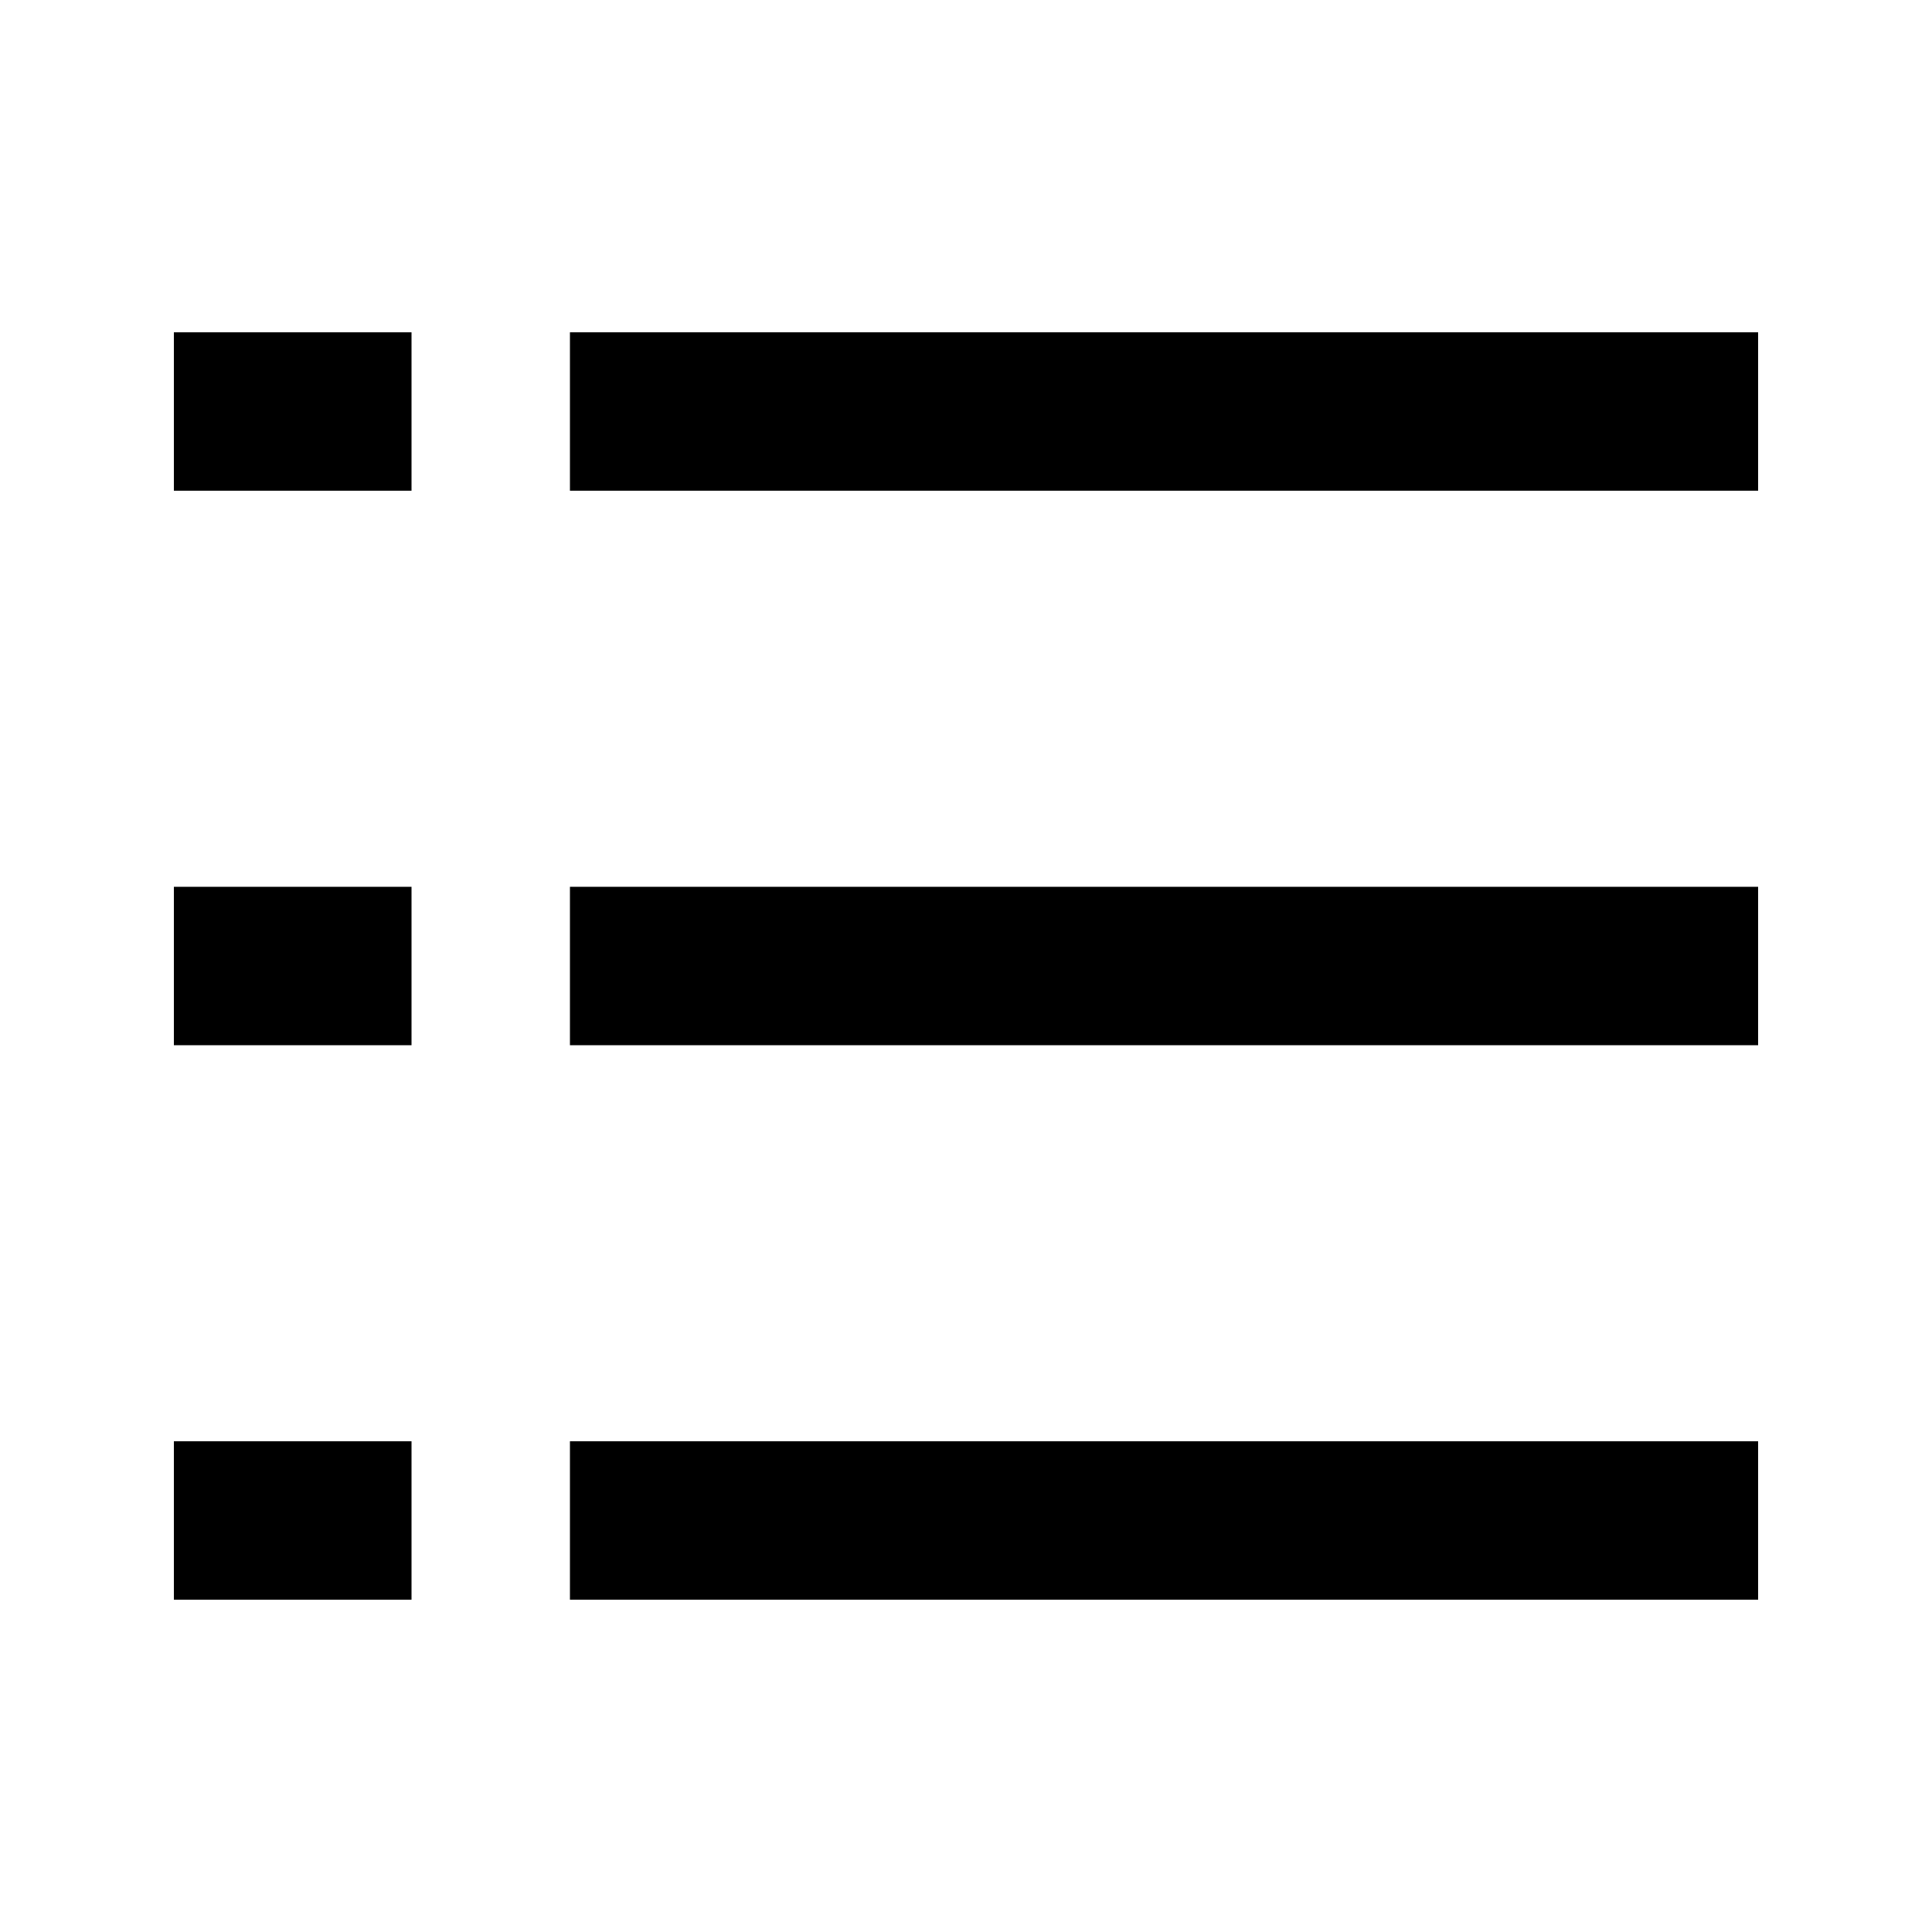
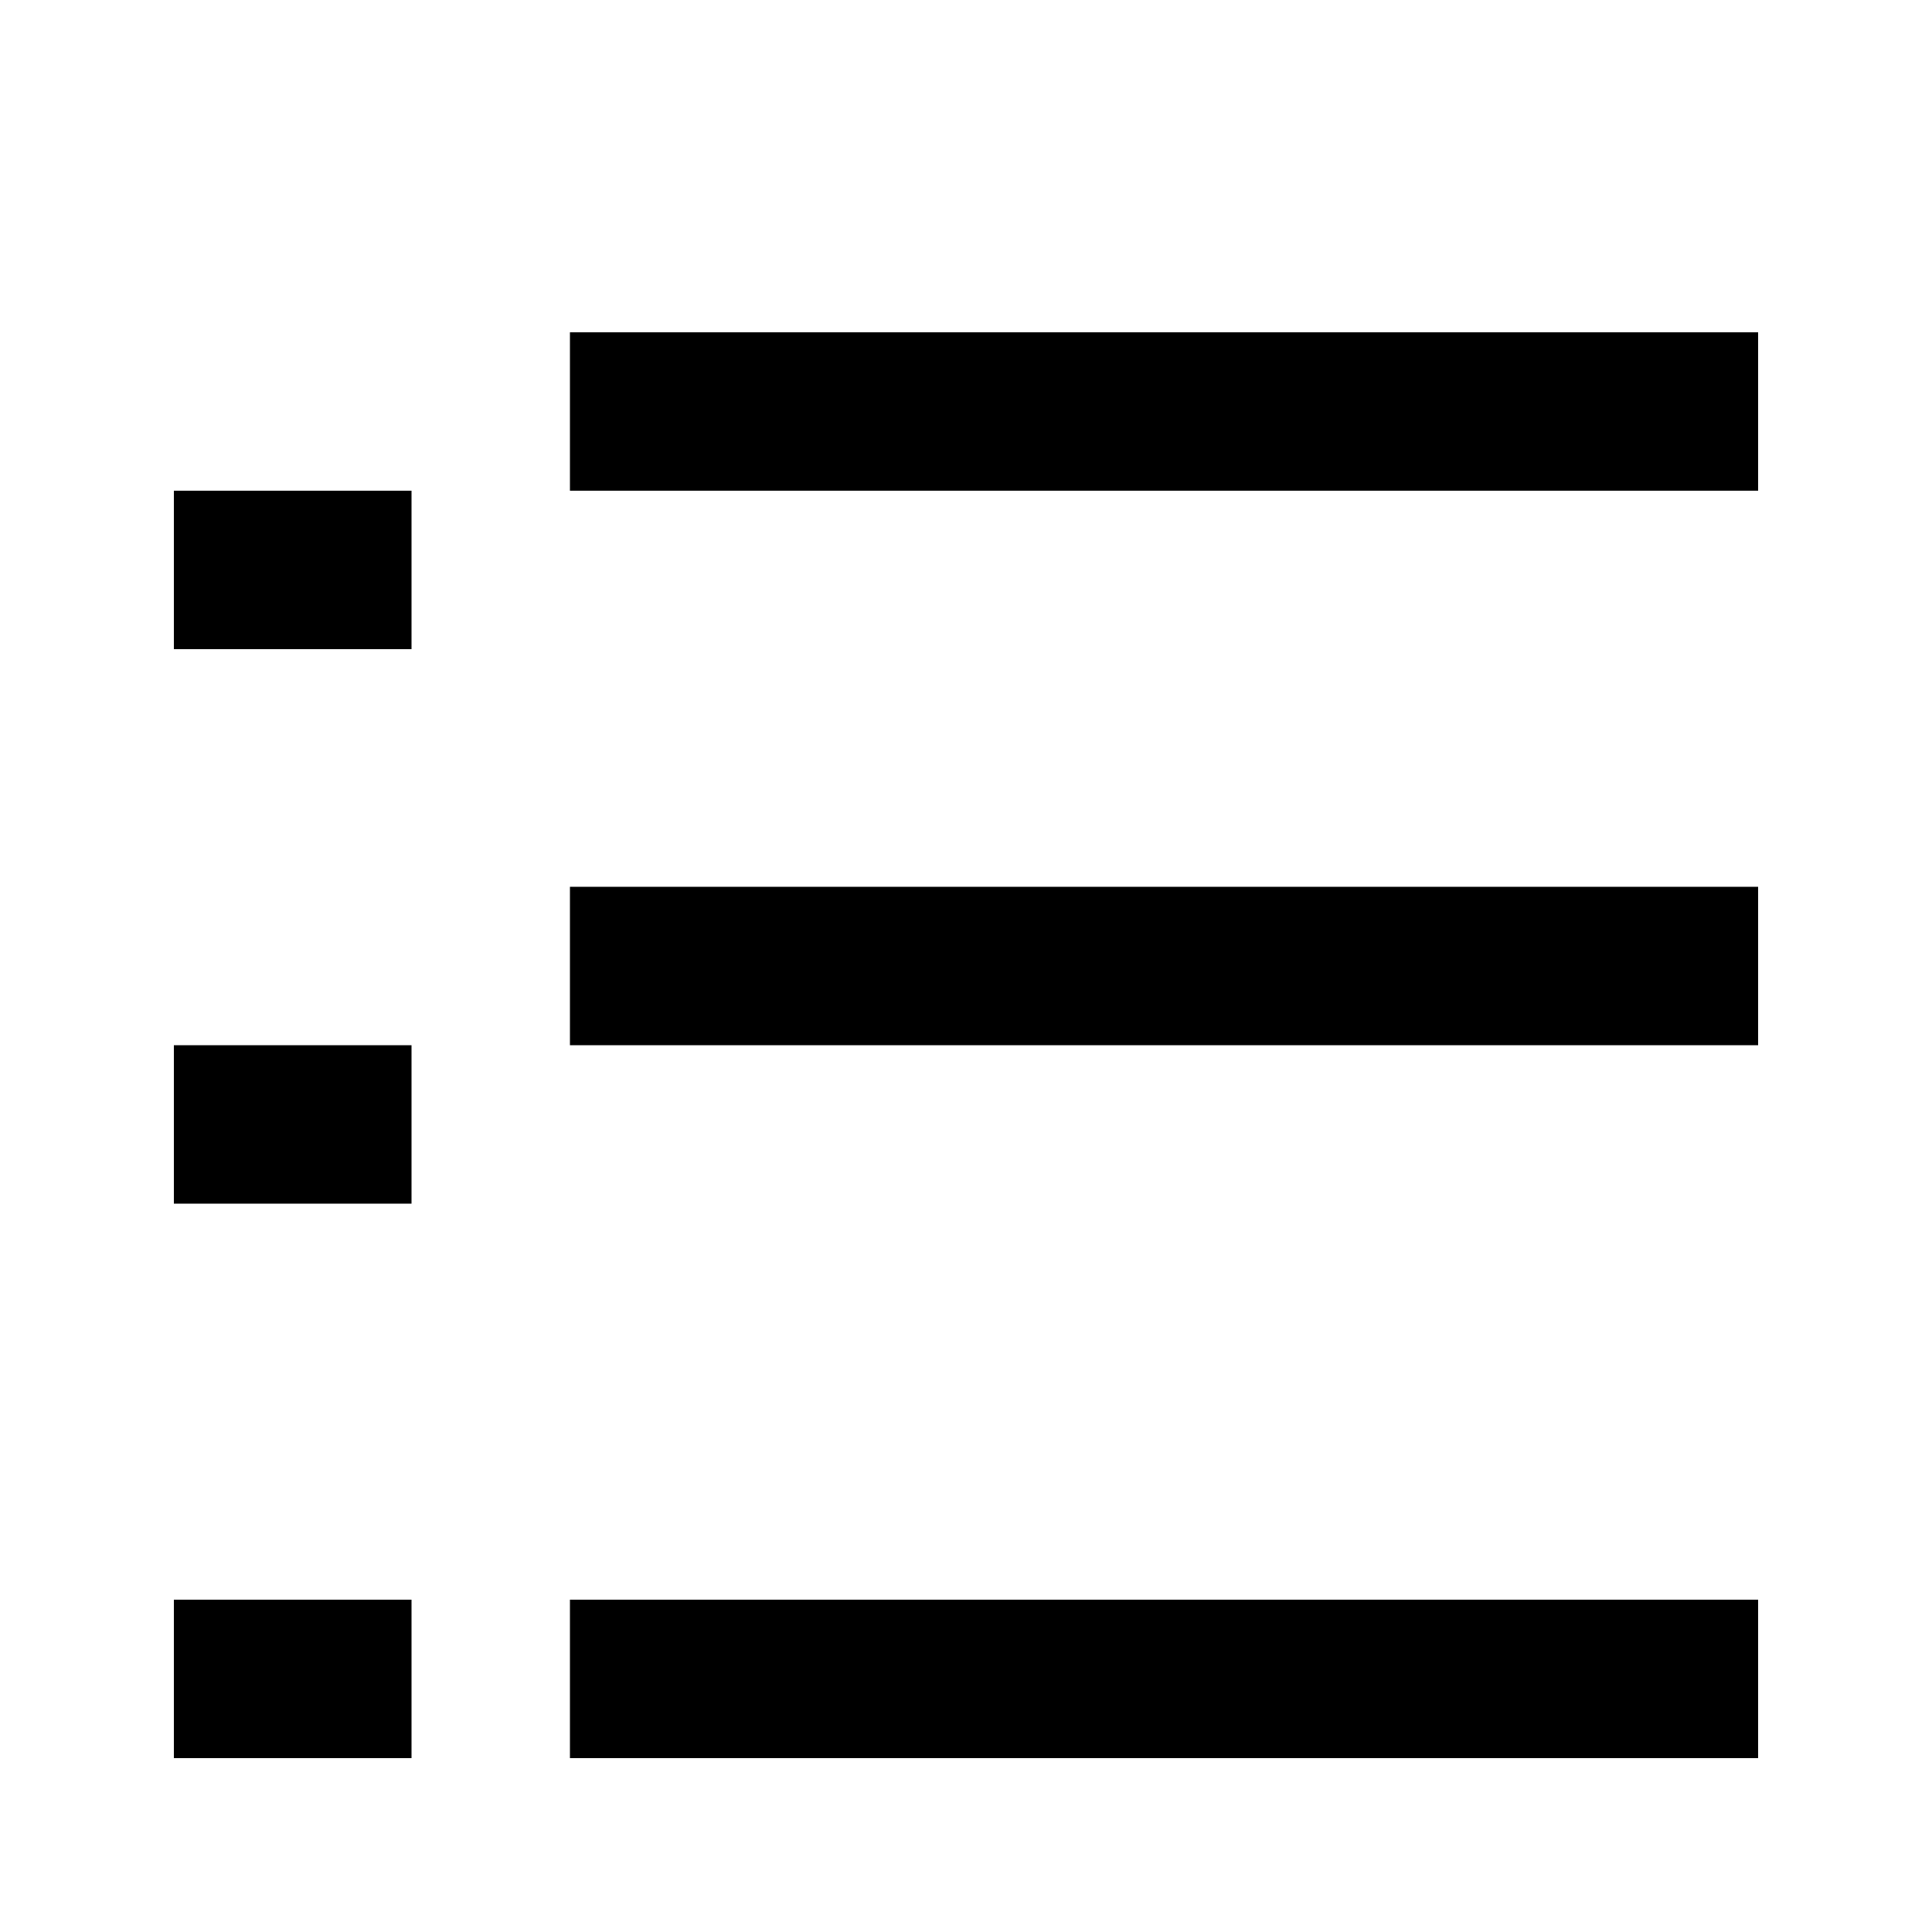
<svg xmlns="http://www.w3.org/2000/svg" fill="#000000" width="800px" height="800px" version="1.1" viewBox="144 144 512 512">
-   <path d="m295.04 232.06h314.88v41.984h-314.88zm0 146.95h314.88v41.984h-314.88zm0 146.94h314.88v41.984h-314.88zm-104.96-293.89h62.977v41.984h-62.977zm0 146.95h62.977v41.984h-62.977zm0 146.94h62.977v41.984h-62.977z" fill-rule="evenodd" />
+   <path d="m295.04 232.06h314.88v41.984h-314.88zm0 146.95h314.88v41.984h-314.88m0 146.94h314.88v41.984h-314.88zm-104.96-293.89h62.977v41.984h-62.977zm0 146.95h62.977v41.984h-62.977zm0 146.94h62.977v41.984h-62.977z" fill-rule="evenodd" />
</svg>